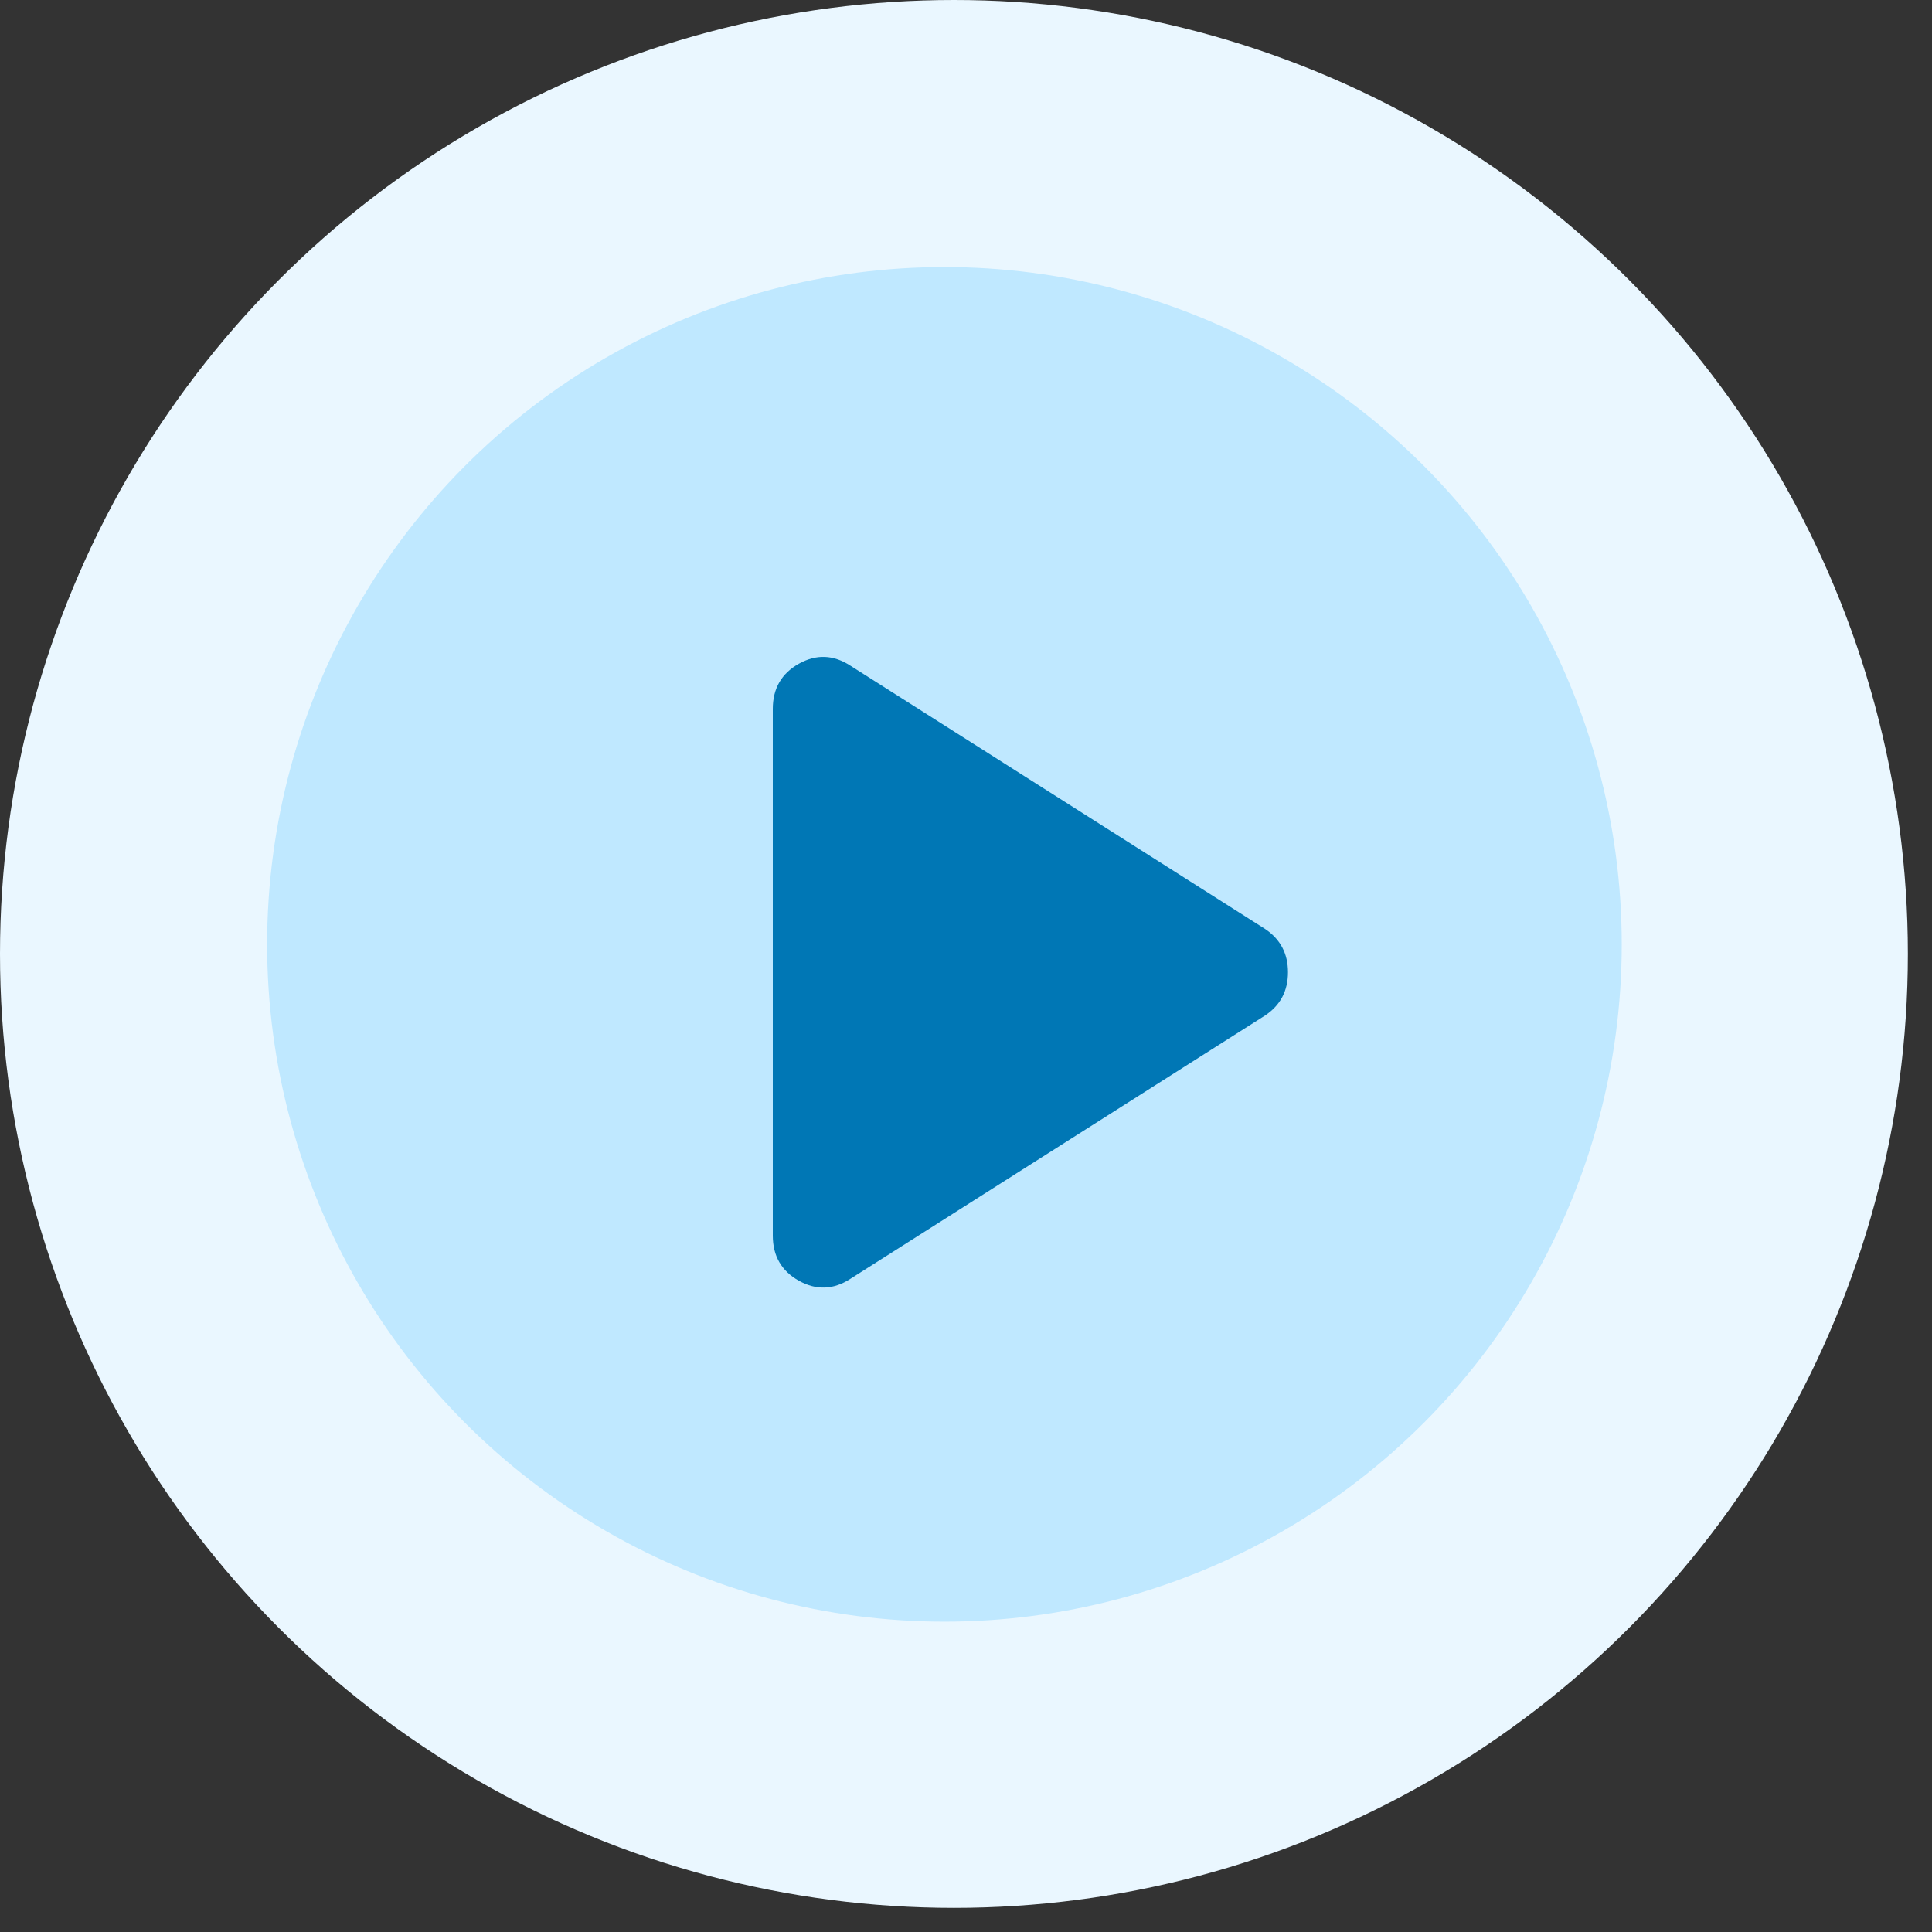
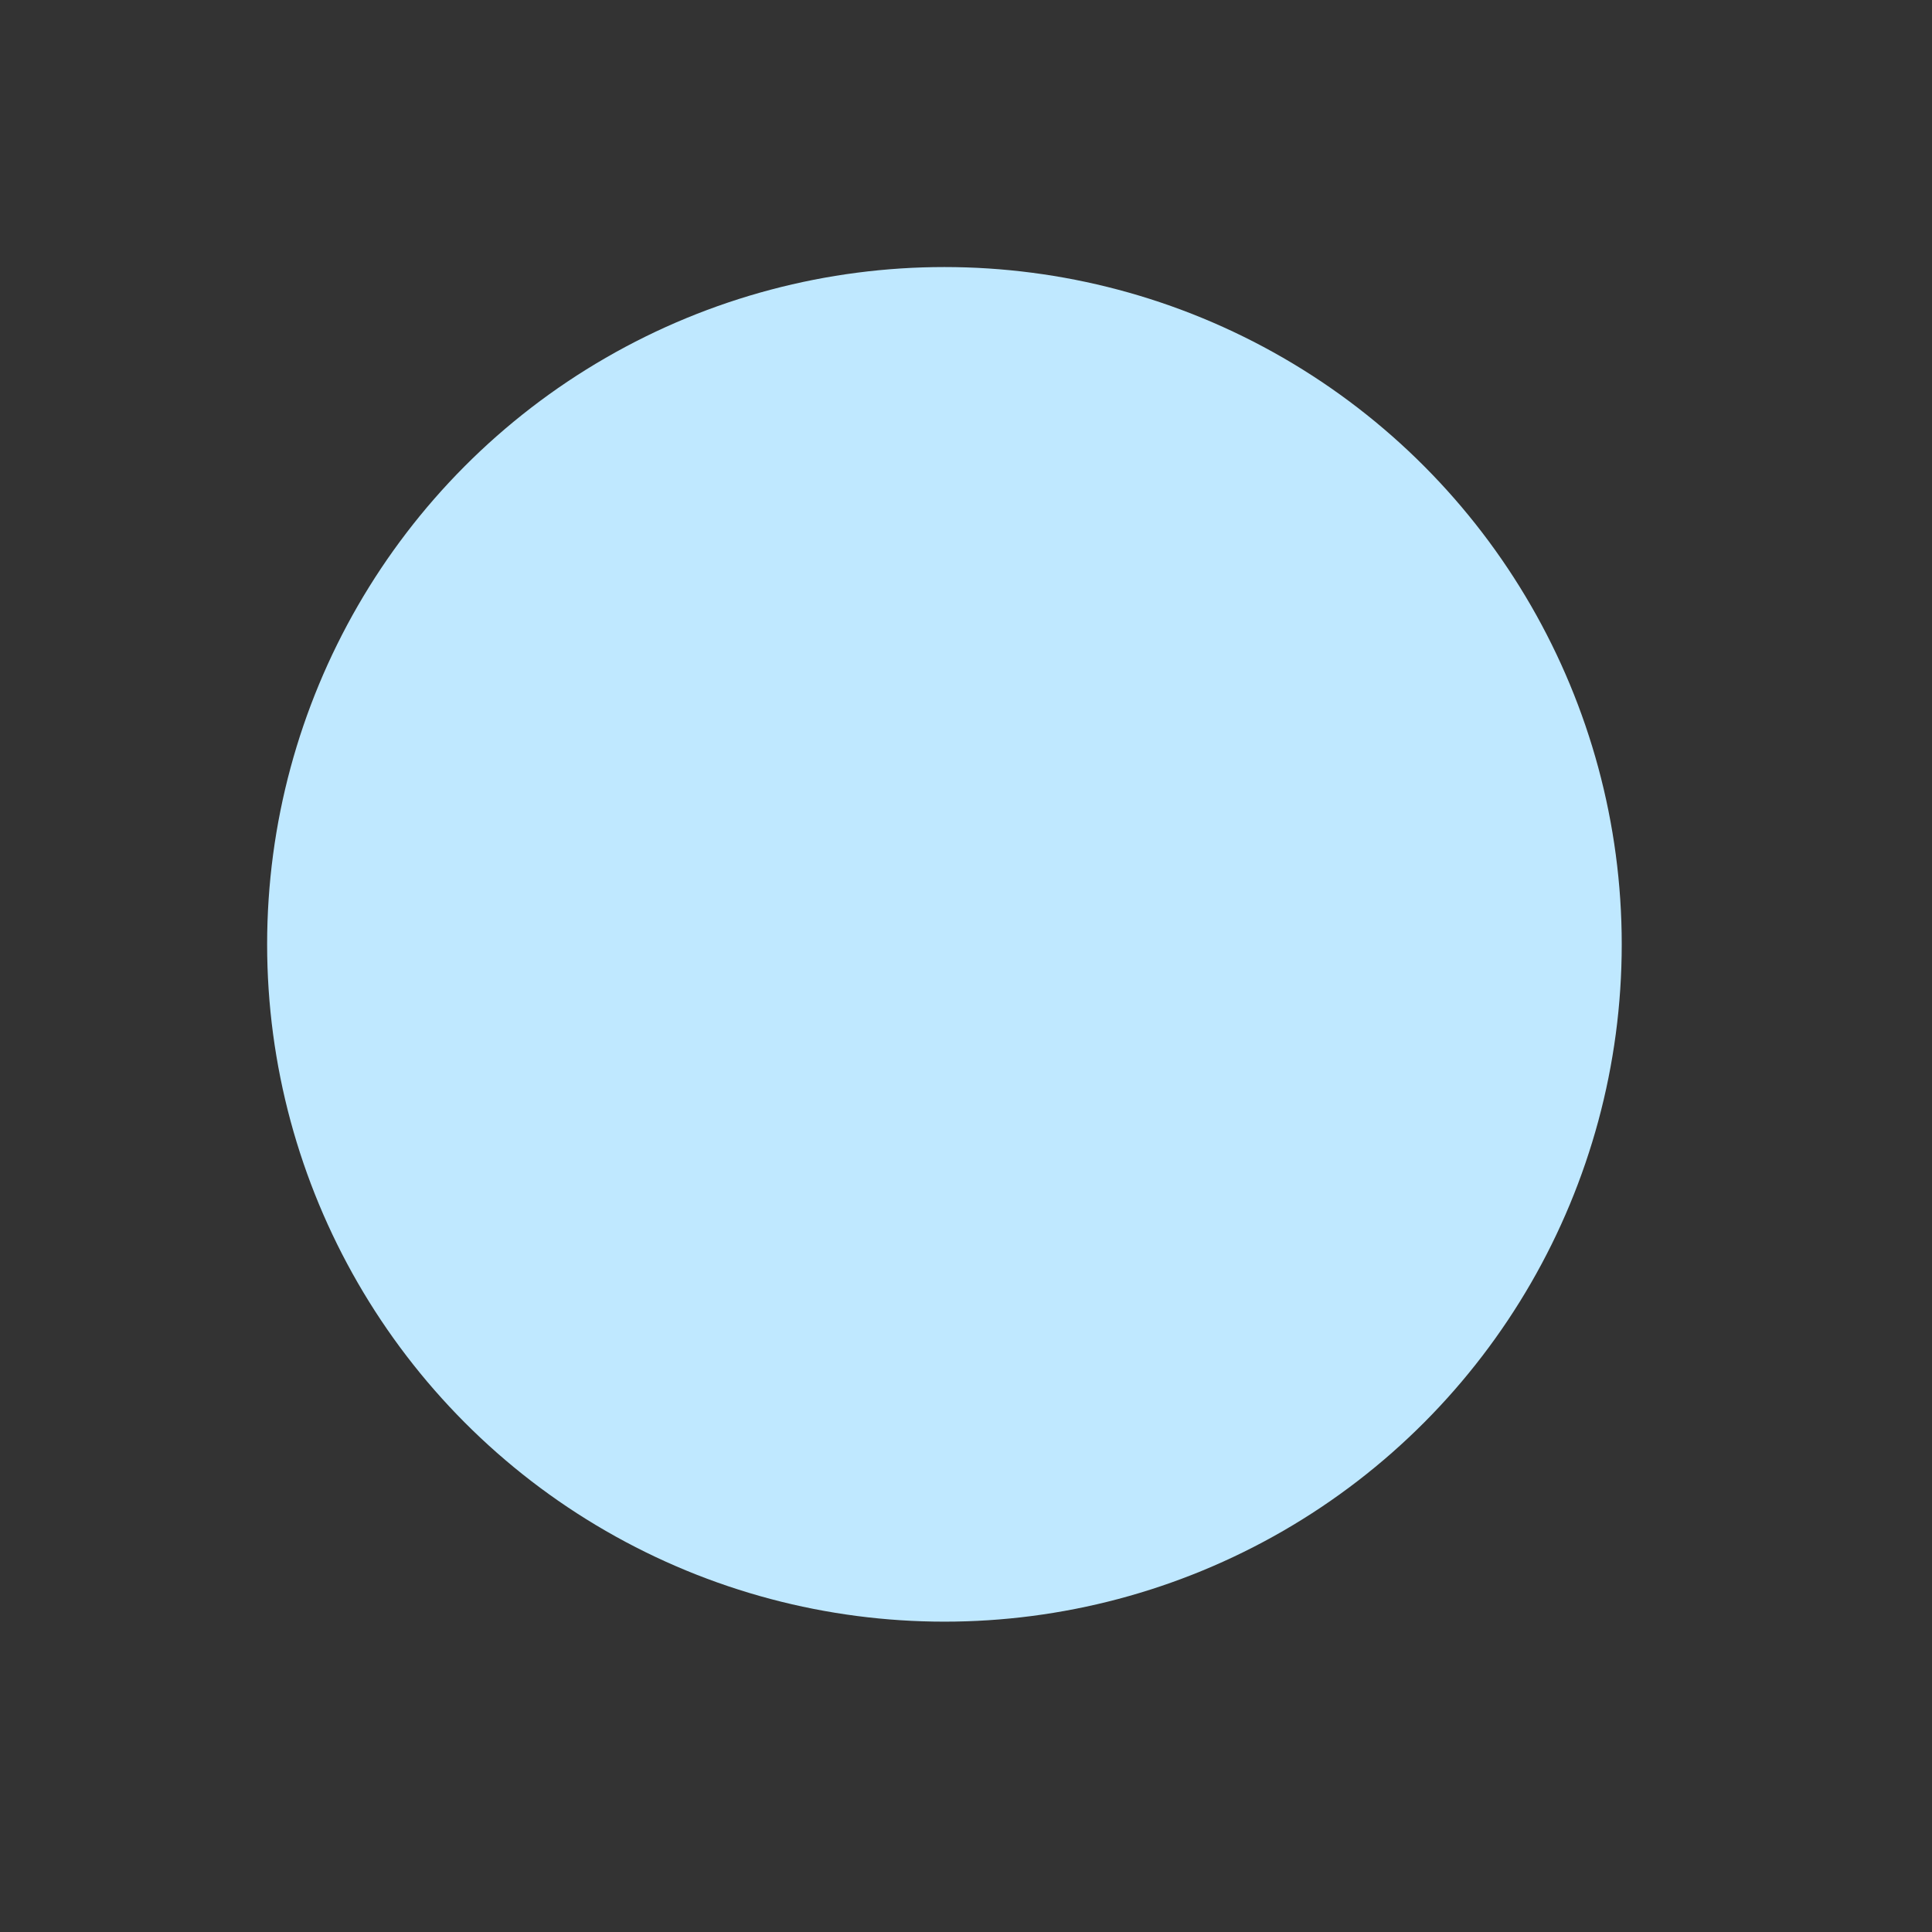
<svg xmlns="http://www.w3.org/2000/svg" width="49" height="49" viewBox="0 0 49 49" fill="none">
  <rect x="0" y="0" width="49" height="49" fill="#333333" stroke="none" />
  <g id="Frame 14">
-     <circle id="Ellipse 7" cx="24.194" cy="24.194" r="24.194" fill="#EAF7FF" />
    <circle id="Ellipse 8" cx="23.953" cy="23.951" r="17.178" fill="#BFE8FF" />
-     <path id="Vector" d="M21.568 32.434C21.137 32.714 20.702 32.729 20.26 32.482C19.82 32.235 19.6 31.853 19.6 31.337V17.98C19.6 17.464 19.82 17.082 20.26 16.834C20.702 16.587 21.137 16.603 21.568 16.883L32.086 23.561C32.473 23.82 32.666 24.185 32.666 24.658C32.666 25.132 32.473 25.497 32.086 25.755L21.568 32.434Z" fill="#0077B5" />
  </g>
</svg>